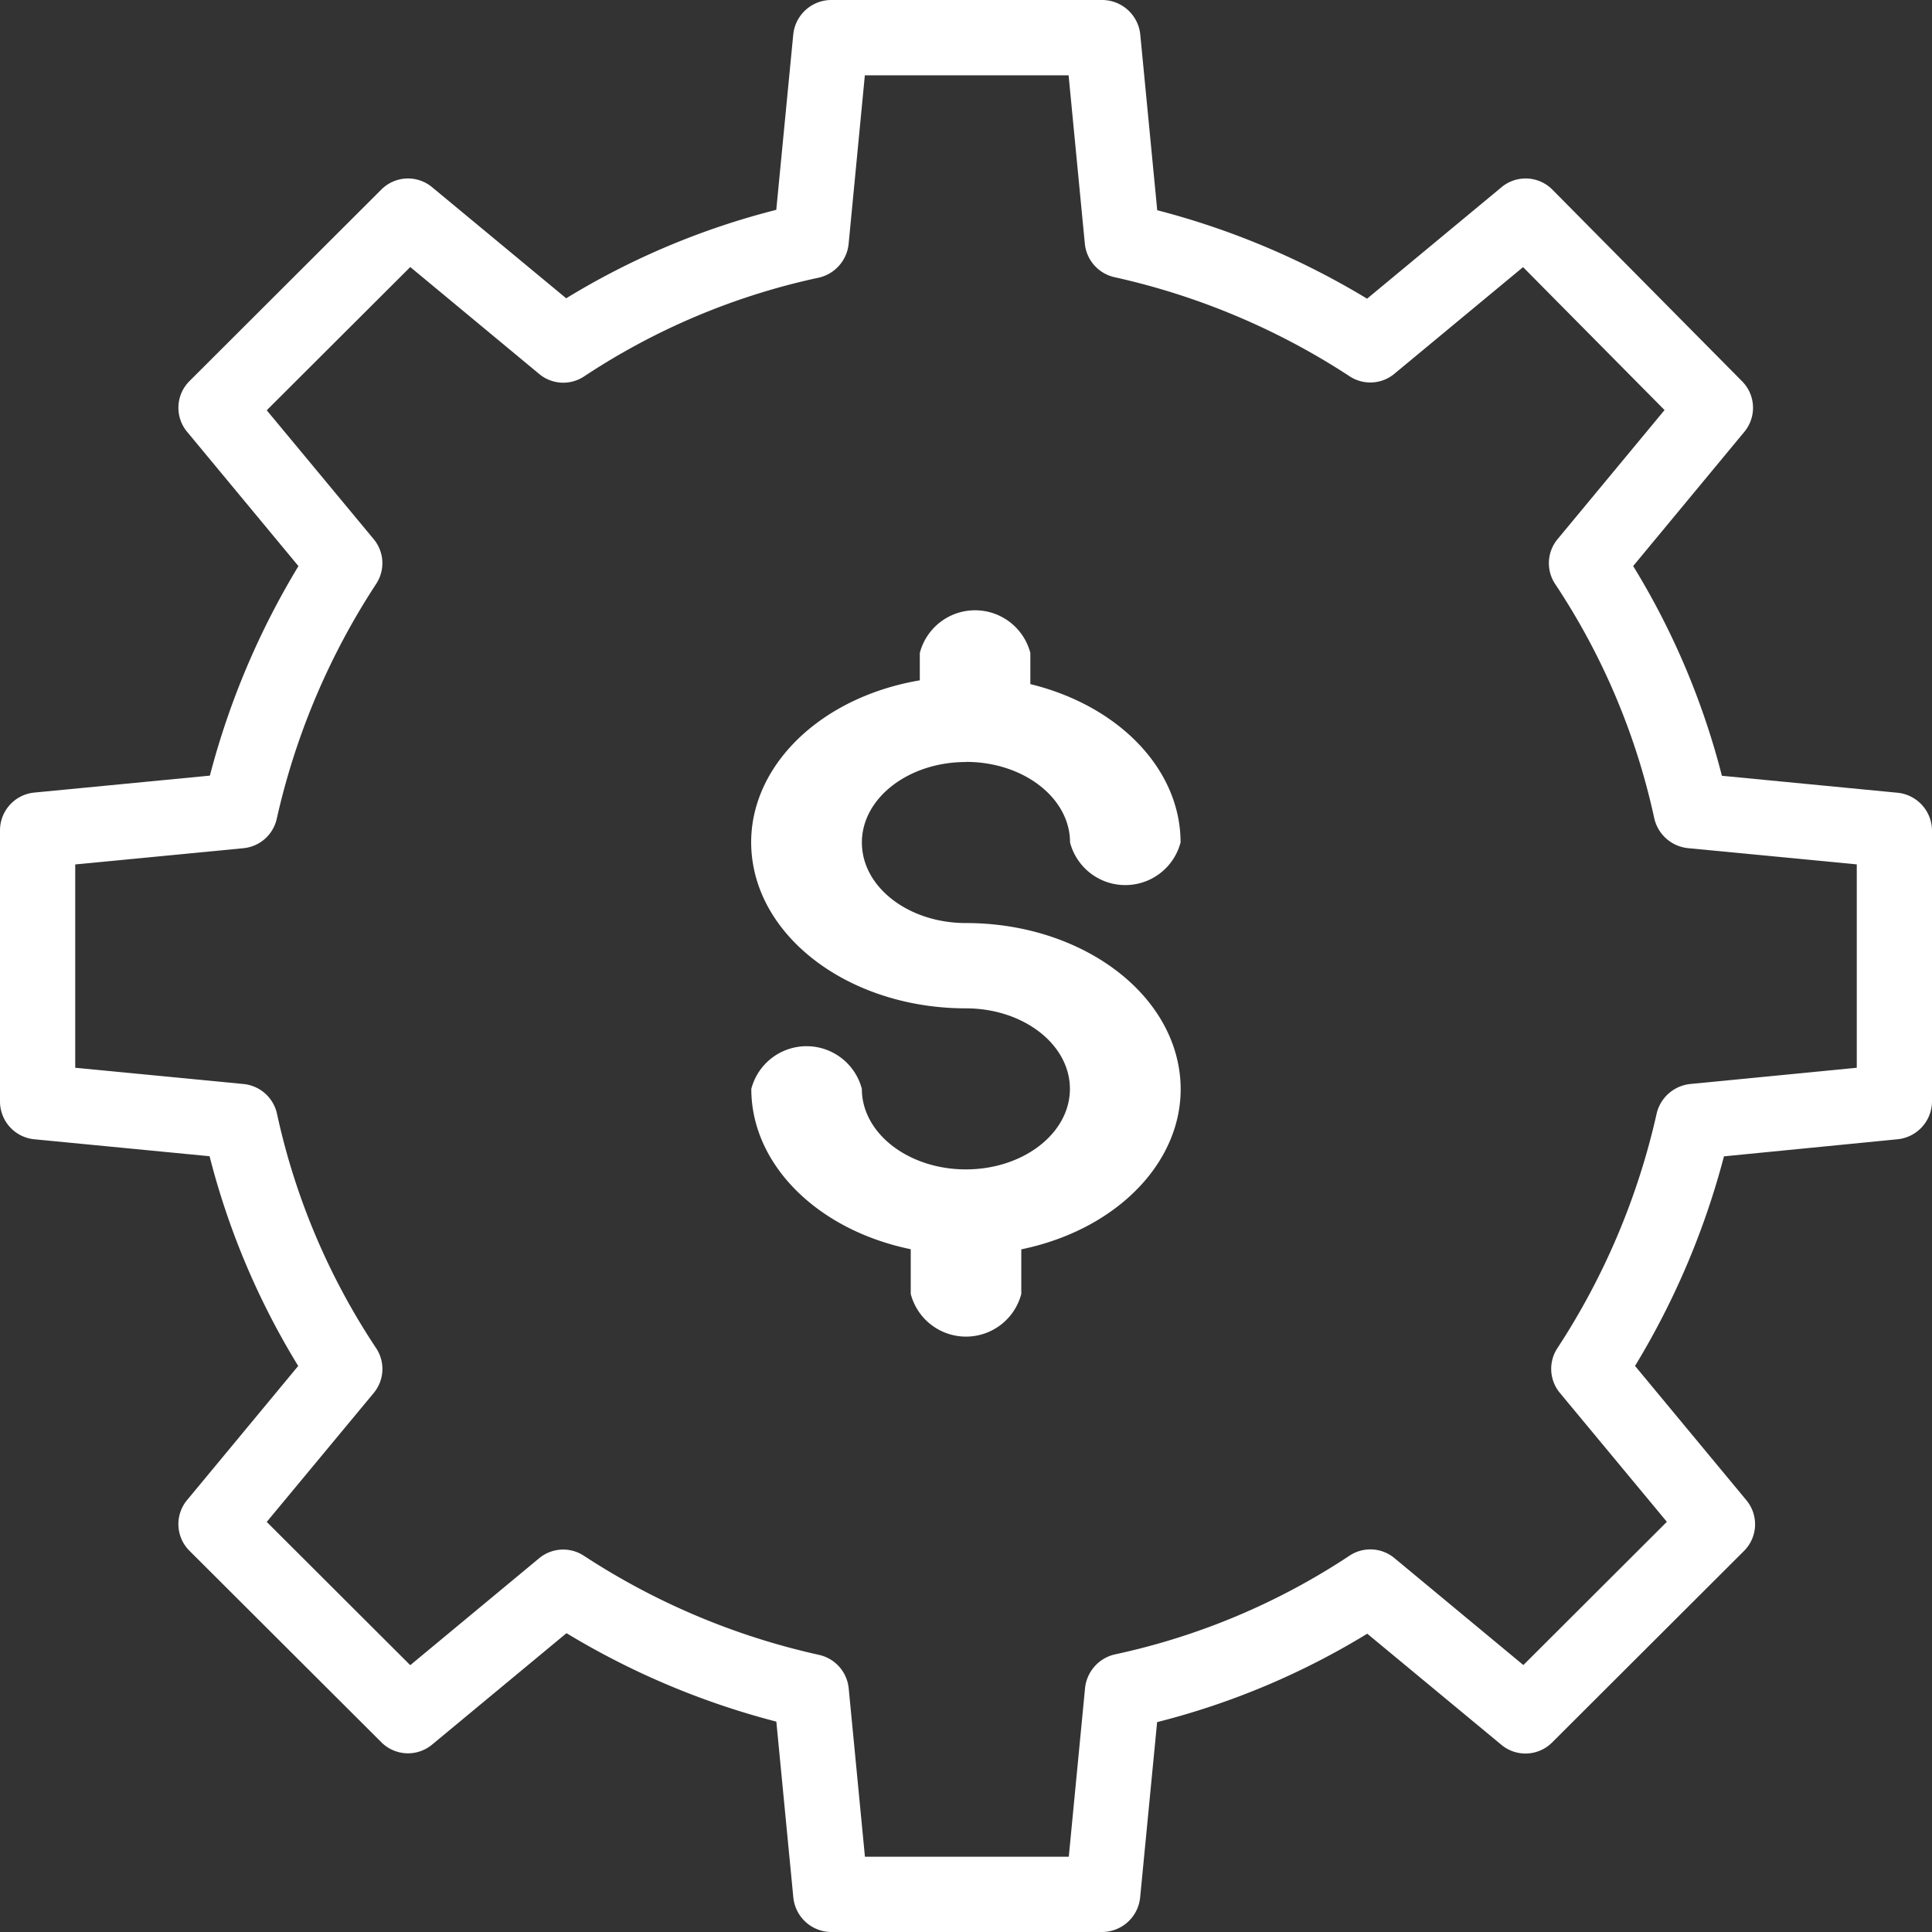
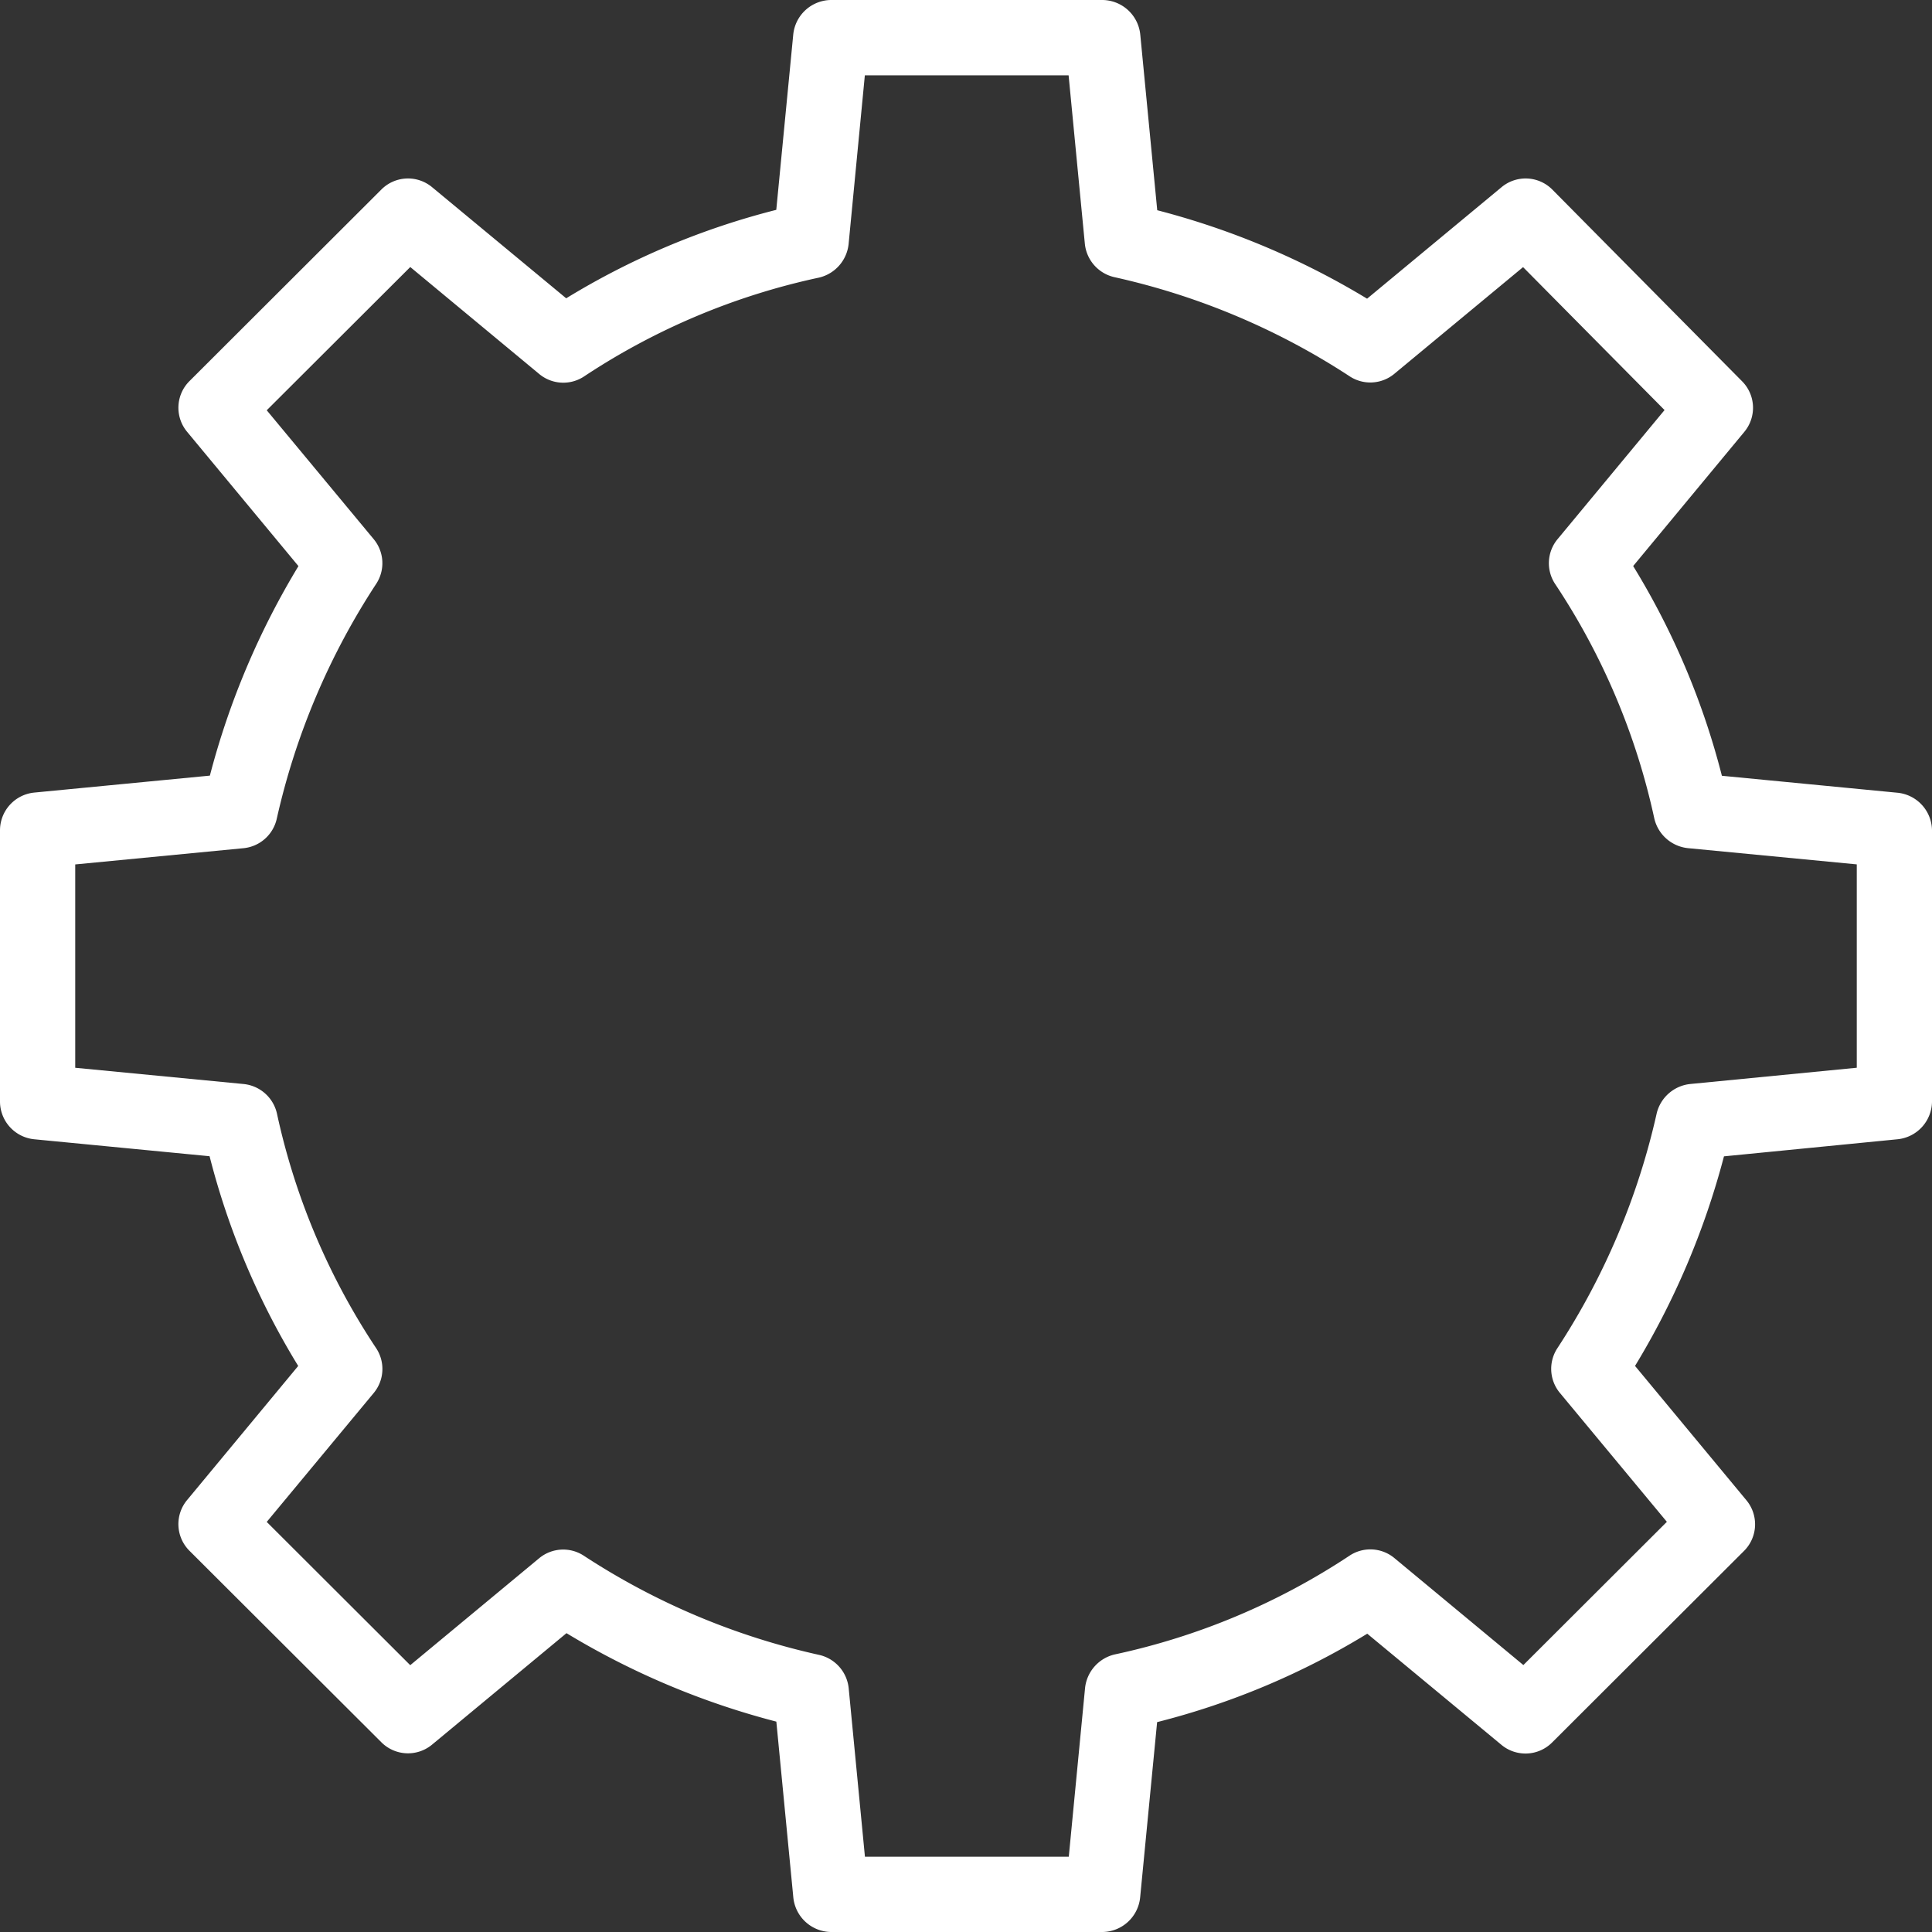
<svg xmlns="http://www.w3.org/2000/svg" width="65" height="65" viewBox="0 0 65 65">
  <rect x="0" y="0" width="65" height="65" fill="#333333" stroke="none" />
  <g transform="translate(-107.434 -107.433)">
-     <path d="M165.833,140.33A1.287,1.287,0,0,0,167,139.07v-9.14a1.287,1.287,0,0,0-1.169-1.26l-5.9-.57a25.557,25.557,0,0,0-2.985-7.056l3.741-4.516a1.266,1.266,0,0,0-.076-1.7l-6.383-6.448a1.266,1.266,0,0,0-1.708-.084l-4.526,3.753a26.39,26.39,0,0,0-7.06-2.976l-.57-5.9A1.292,1.292,0,0,0,139.1,102h-9.153a1.291,1.291,0,0,0-1.26,1.173l-.57,5.887a25.556,25.556,0,0,0-7.068,2.976l-4.516-3.742a1.266,1.266,0,0,0-1.7.08l-6.461,6.45a1.266,1.266,0,0,0-.08,1.7l3.749,4.522a26.494,26.494,0,0,0-2.98,7.049l-5.905.57A1.278,1.278,0,0,0,102,129.93v9.14a1.278,1.278,0,0,0,1.157,1.26l5.894.57a25.557,25.557,0,0,0,2.982,7.056l-3.742,4.516a1.266,1.266,0,0,0,.081,1.7l6.462,6.448a1.266,1.266,0,0,0,1.7.078l4.525-3.752a26.39,26.39,0,0,0,7.06,2.976l.57,5.9A1.291,1.291,0,0,0,129.951,167H139.1a1.291,1.291,0,0,0,1.26-1.173l.57-5.888A25.553,25.553,0,0,0,148,156.964l4.517,3.742a1.266,1.266,0,0,0,1.7-.08l6.461-6.449a1.266,1.266,0,0,0,.08-1.7l-3.749-4.522a26.531,26.531,0,0,0,2.992-7.051Zm-8.094-.878a24.008,24.008,0,0,1-3.345,7.91,1.266,1.266,0,0,0,.086,1.5l3.6,4.338-4.828,4.819-4.34-3.6a1.266,1.266,0,0,0-1.507-.081,23.054,23.054,0,0,1-7.907,3.325,1.3,1.3,0,0,0-.994,1.144l-.546,5.661H131.1l-.546-5.661a1.283,1.283,0,0,0-1-1.131,23.89,23.89,0,0,1-7.919-3.34,1.266,1.266,0,0,0-1.493.087l-4.34,3.6-4.828-4.82,3.6-4.338a1.266,1.266,0,0,0,.08-1.509,23.058,23.058,0,0,1-3.337-7.895,1.281,1.281,0,0,0-1.128-.991l-5.658-.546v-6.841l5.658-.546a1.274,1.274,0,0,0,1.121-.986,24.006,24.006,0,0,1,3.348-7.91,1.266,1.266,0,0,0-.084-1.5l-3.6-4.338,4.829-4.819,4.34,3.6a1.266,1.266,0,0,0,1.507.081,23.052,23.052,0,0,1,7.908-3.326,1.3,1.3,0,0,0,.994-1.144l.545-5.661h6.855l.546,5.661a1.283,1.283,0,0,0,1,1.131,23.89,23.89,0,0,1,7.918,3.34,1.266,1.266,0,0,0,1.492-.087l4.334-3.592,4.76,4.809-3.6,4.344a1.266,1.266,0,0,0-.08,1.509,23.058,23.058,0,0,1,3.337,7.895,1.3,1.3,0,0,0,1.14.992l5.67.545v6.842l-5.593.546A1.3,1.3,0,0,0,157.739,139.452Z" transform="translate(5.434 5.433)" fill="#fff" />
-     <path d="M239.917,211.1c1.934,0,3.5,1.213,3.5,2.709a1.922,1.922,0,0,0,3.719,0c0-2.437-2.048-4.591-5.054-5.326v-1.048a1.922,1.922,0,0,0-3.719,0v.921c-3.6.612-6.029,3.222-5.631,6.055s3.493,4.98,7.181,4.981c1.935,0,3.5,1.213,3.5,2.709s-1.569,2.709-3.5,2.709-3.5-1.213-3.5-2.709a1.922,1.922,0,0,0-3.719,0c0,2.529,2.2,4.741,5.364,5.395V229a1.922,1.922,0,0,0,3.719,0v-1.5c3.5-.722,5.774-3.34,5.3-6.12s-3.536-4.859-7.163-4.858c-1.936,0-3.5-1.213-3.5-2.709s1.569-2.709,3.5-2.709Z" transform="translate(-99.983 -78.034)" fill="#fff" />
+     <path d="M165.833,140.33A1.287,1.287,0,0,0,167,139.07v-9.14a1.287,1.287,0,0,0-1.169-1.26l-5.9-.57a25.557,25.557,0,0,0-2.985-7.056l3.741-4.516a1.266,1.266,0,0,0-.076-1.7l-6.383-6.448a1.266,1.266,0,0,0-1.708-.084l-4.526,3.753a26.39,26.39,0,0,0-7.06-2.976l-.57-5.9A1.292,1.292,0,0,0,139.1,102h-9.153a1.291,1.291,0,0,0-1.26,1.173l-.57,5.887a25.556,25.556,0,0,0-7.068,2.976l-4.516-3.742a1.266,1.266,0,0,0-1.7.08l-6.461,6.45a1.266,1.266,0,0,0-.08,1.7l3.749,4.522a26.494,26.494,0,0,0-2.98,7.049l-5.905.57A1.278,1.278,0,0,0,102,129.93v9.14a1.278,1.278,0,0,0,1.157,1.26l5.894.57a25.557,25.557,0,0,0,2.982,7.056l-3.742,4.516a1.266,1.266,0,0,0,.081,1.7l6.462,6.448a1.266,1.266,0,0,0,1.7.078l4.525-3.752a26.39,26.39,0,0,0,7.06,2.976l.57,5.9A1.291,1.291,0,0,0,129.951,167H139.1a1.291,1.291,0,0,0,1.26-1.173l.57-5.888A25.553,25.553,0,0,0,148,156.964l4.517,3.742a1.266,1.266,0,0,0,1.7-.08l6.461-6.449a1.266,1.266,0,0,0,.08-1.7l-3.749-4.522a26.531,26.531,0,0,0,2.992-7.051Zm-8.094-.878a24.008,24.008,0,0,1-3.345,7.91,1.266,1.266,0,0,0,.086,1.5l3.6,4.338-4.828,4.819-4.34-3.6a1.266,1.266,0,0,0-1.507-.081,23.054,23.054,0,0,1-7.907,3.325,1.3,1.3,0,0,0-.994,1.144l-.546,5.661H131.1l-.546-5.661a1.283,1.283,0,0,0-1-1.131,23.89,23.89,0,0,1-7.919-3.34,1.266,1.266,0,0,0-1.493.087l-4.34,3.6-4.828-4.82,3.6-4.338a1.266,1.266,0,0,0,.08-1.509,23.058,23.058,0,0,1-3.337-7.895,1.281,1.281,0,0,0-1.128-.991l-5.658-.546v-6.841l5.658-.546a1.274,1.274,0,0,0,1.121-.986,24.006,24.006,0,0,1,3.348-7.91,1.266,1.266,0,0,0-.084-1.5l-3.6-4.338,4.829-4.819,4.34,3.6a1.266,1.266,0,0,0,1.507.081,23.052,23.052,0,0,1,7.908-3.326,1.3,1.3,0,0,0,.994-1.144l.545-5.661h6.855l.546,5.661a1.283,1.283,0,0,0,1,1.131,23.89,23.89,0,0,1,7.918,3.34,1.266,1.266,0,0,0,1.492-.087l4.334-3.592,4.76,4.809-3.6,4.344a1.266,1.266,0,0,0-.08,1.509,23.058,23.058,0,0,1,3.337,7.895,1.3,1.3,0,0,0,1.14.992l5.67.545v6.842l-5.593.546A1.3,1.3,0,0,0,157.739,139.452" transform="translate(5.434 5.433)" fill="#fff" />
  </g>
</svg>